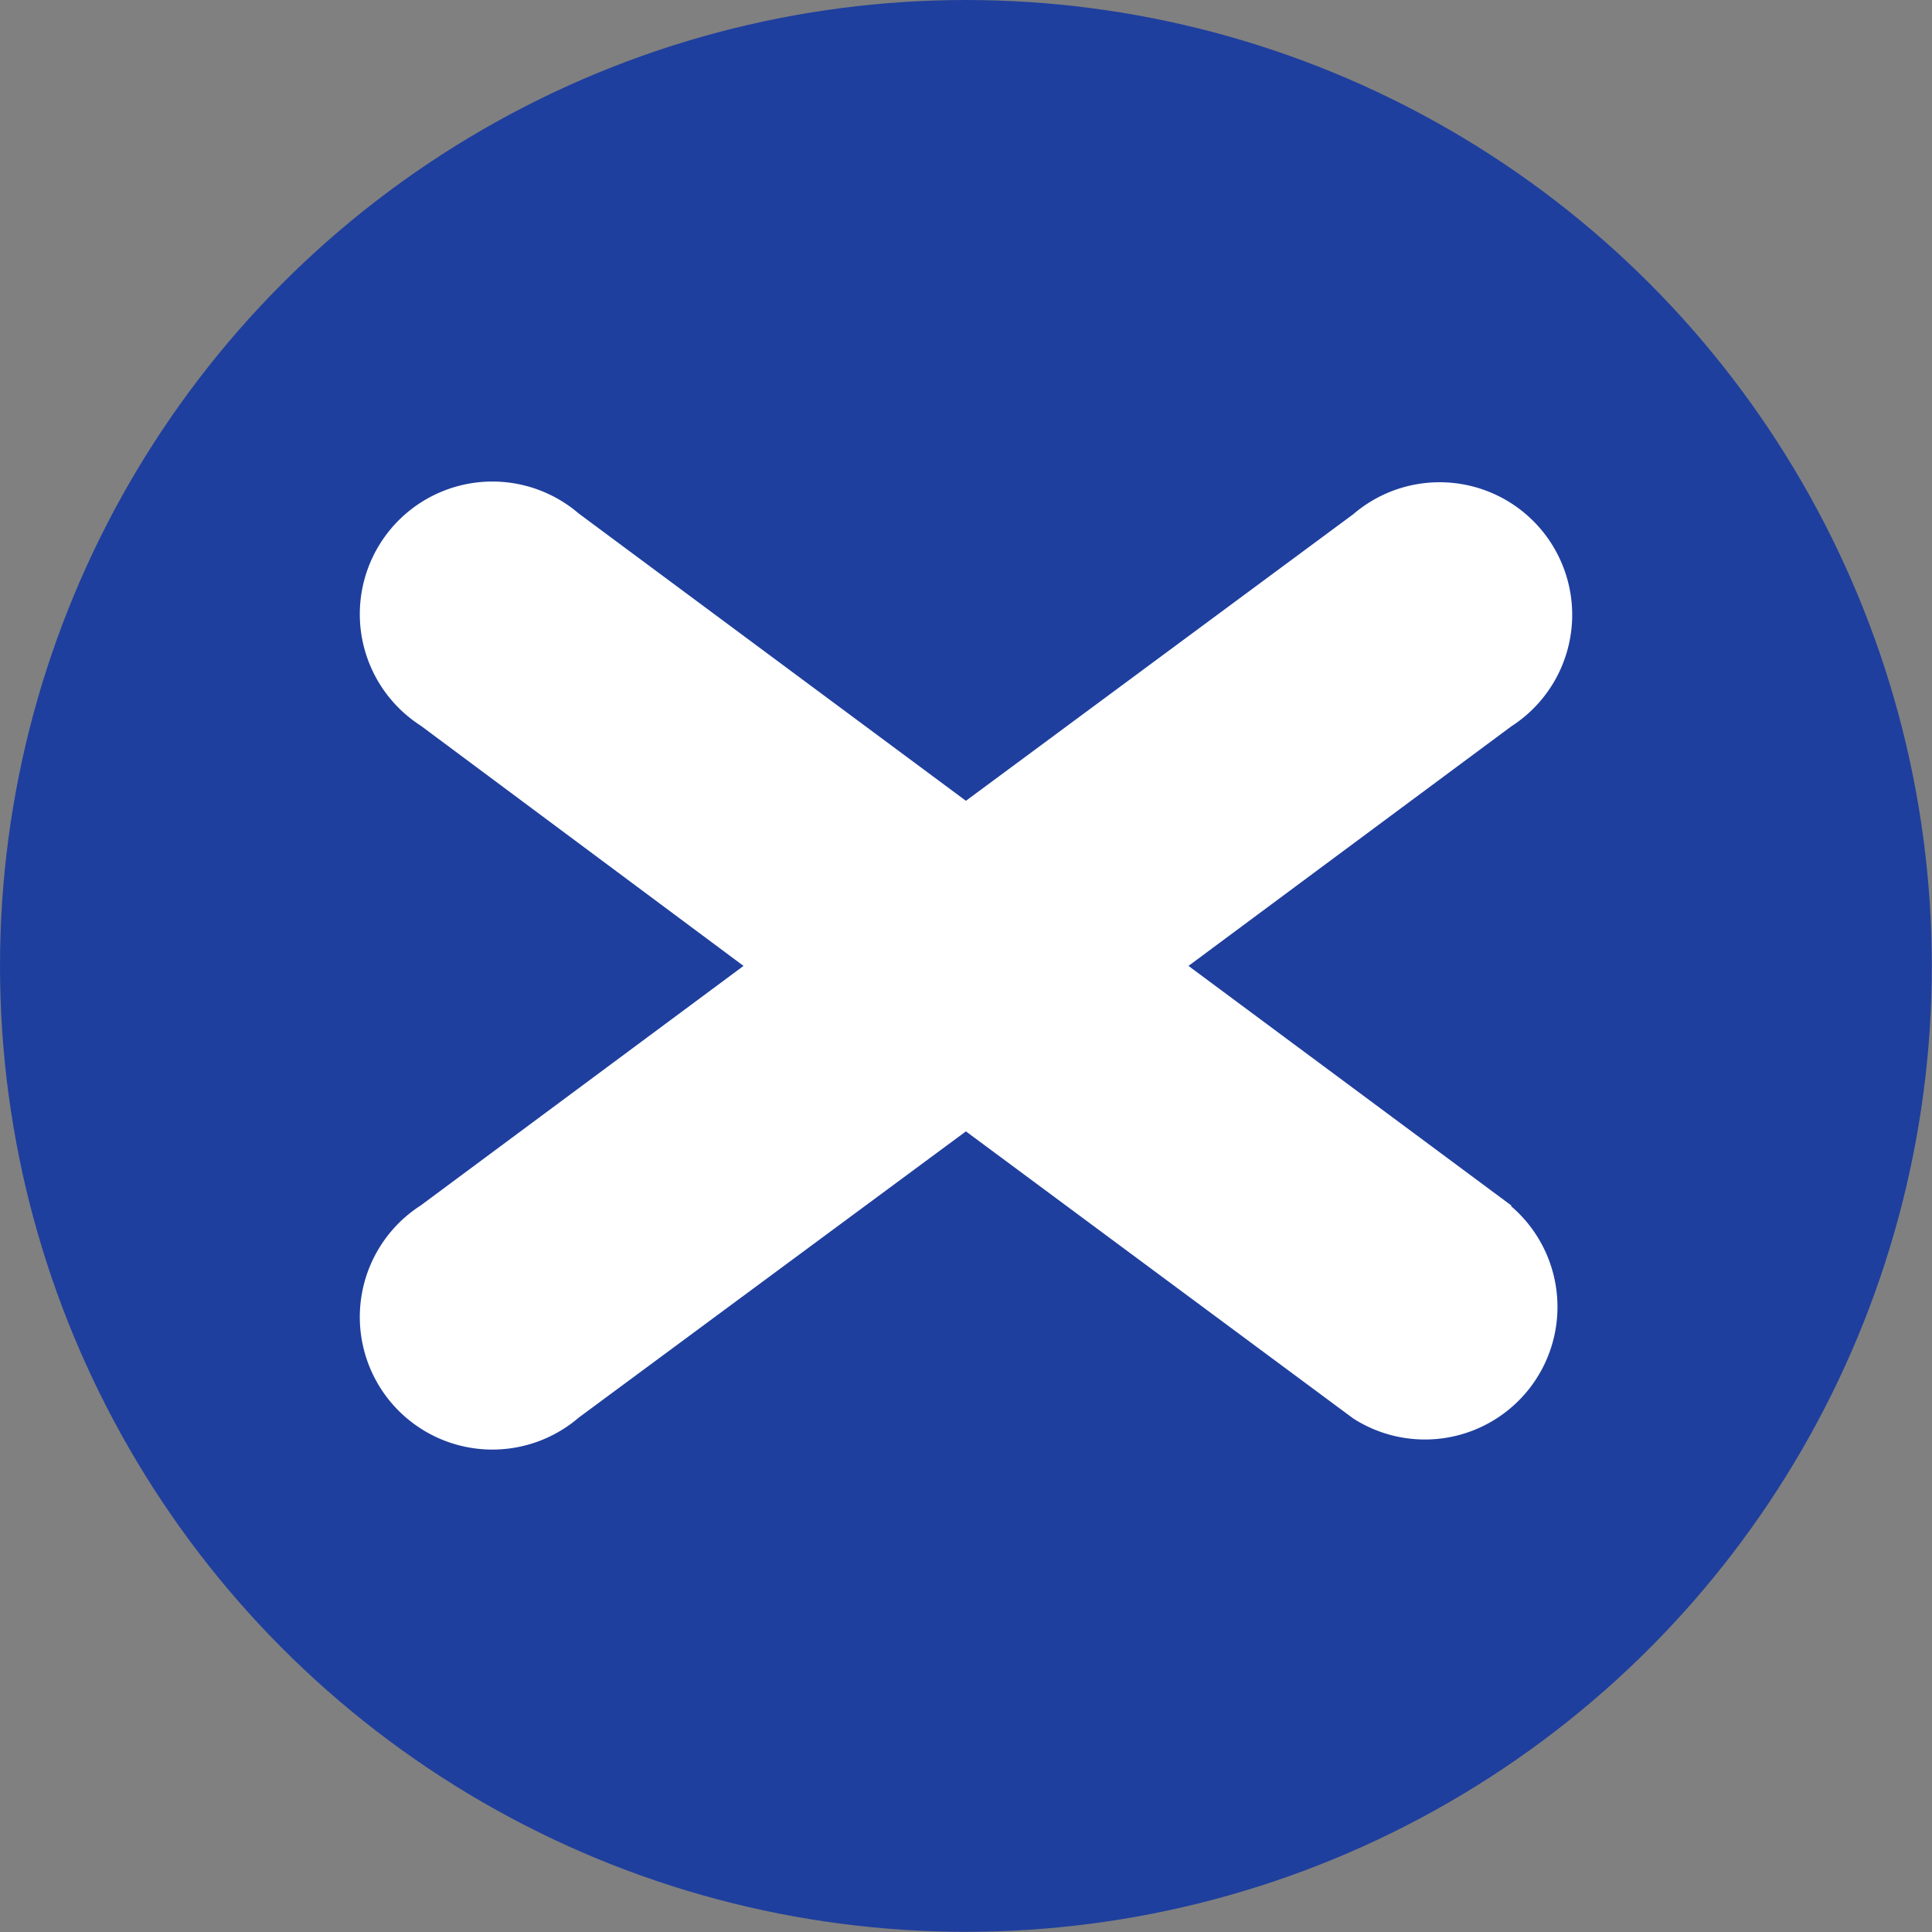
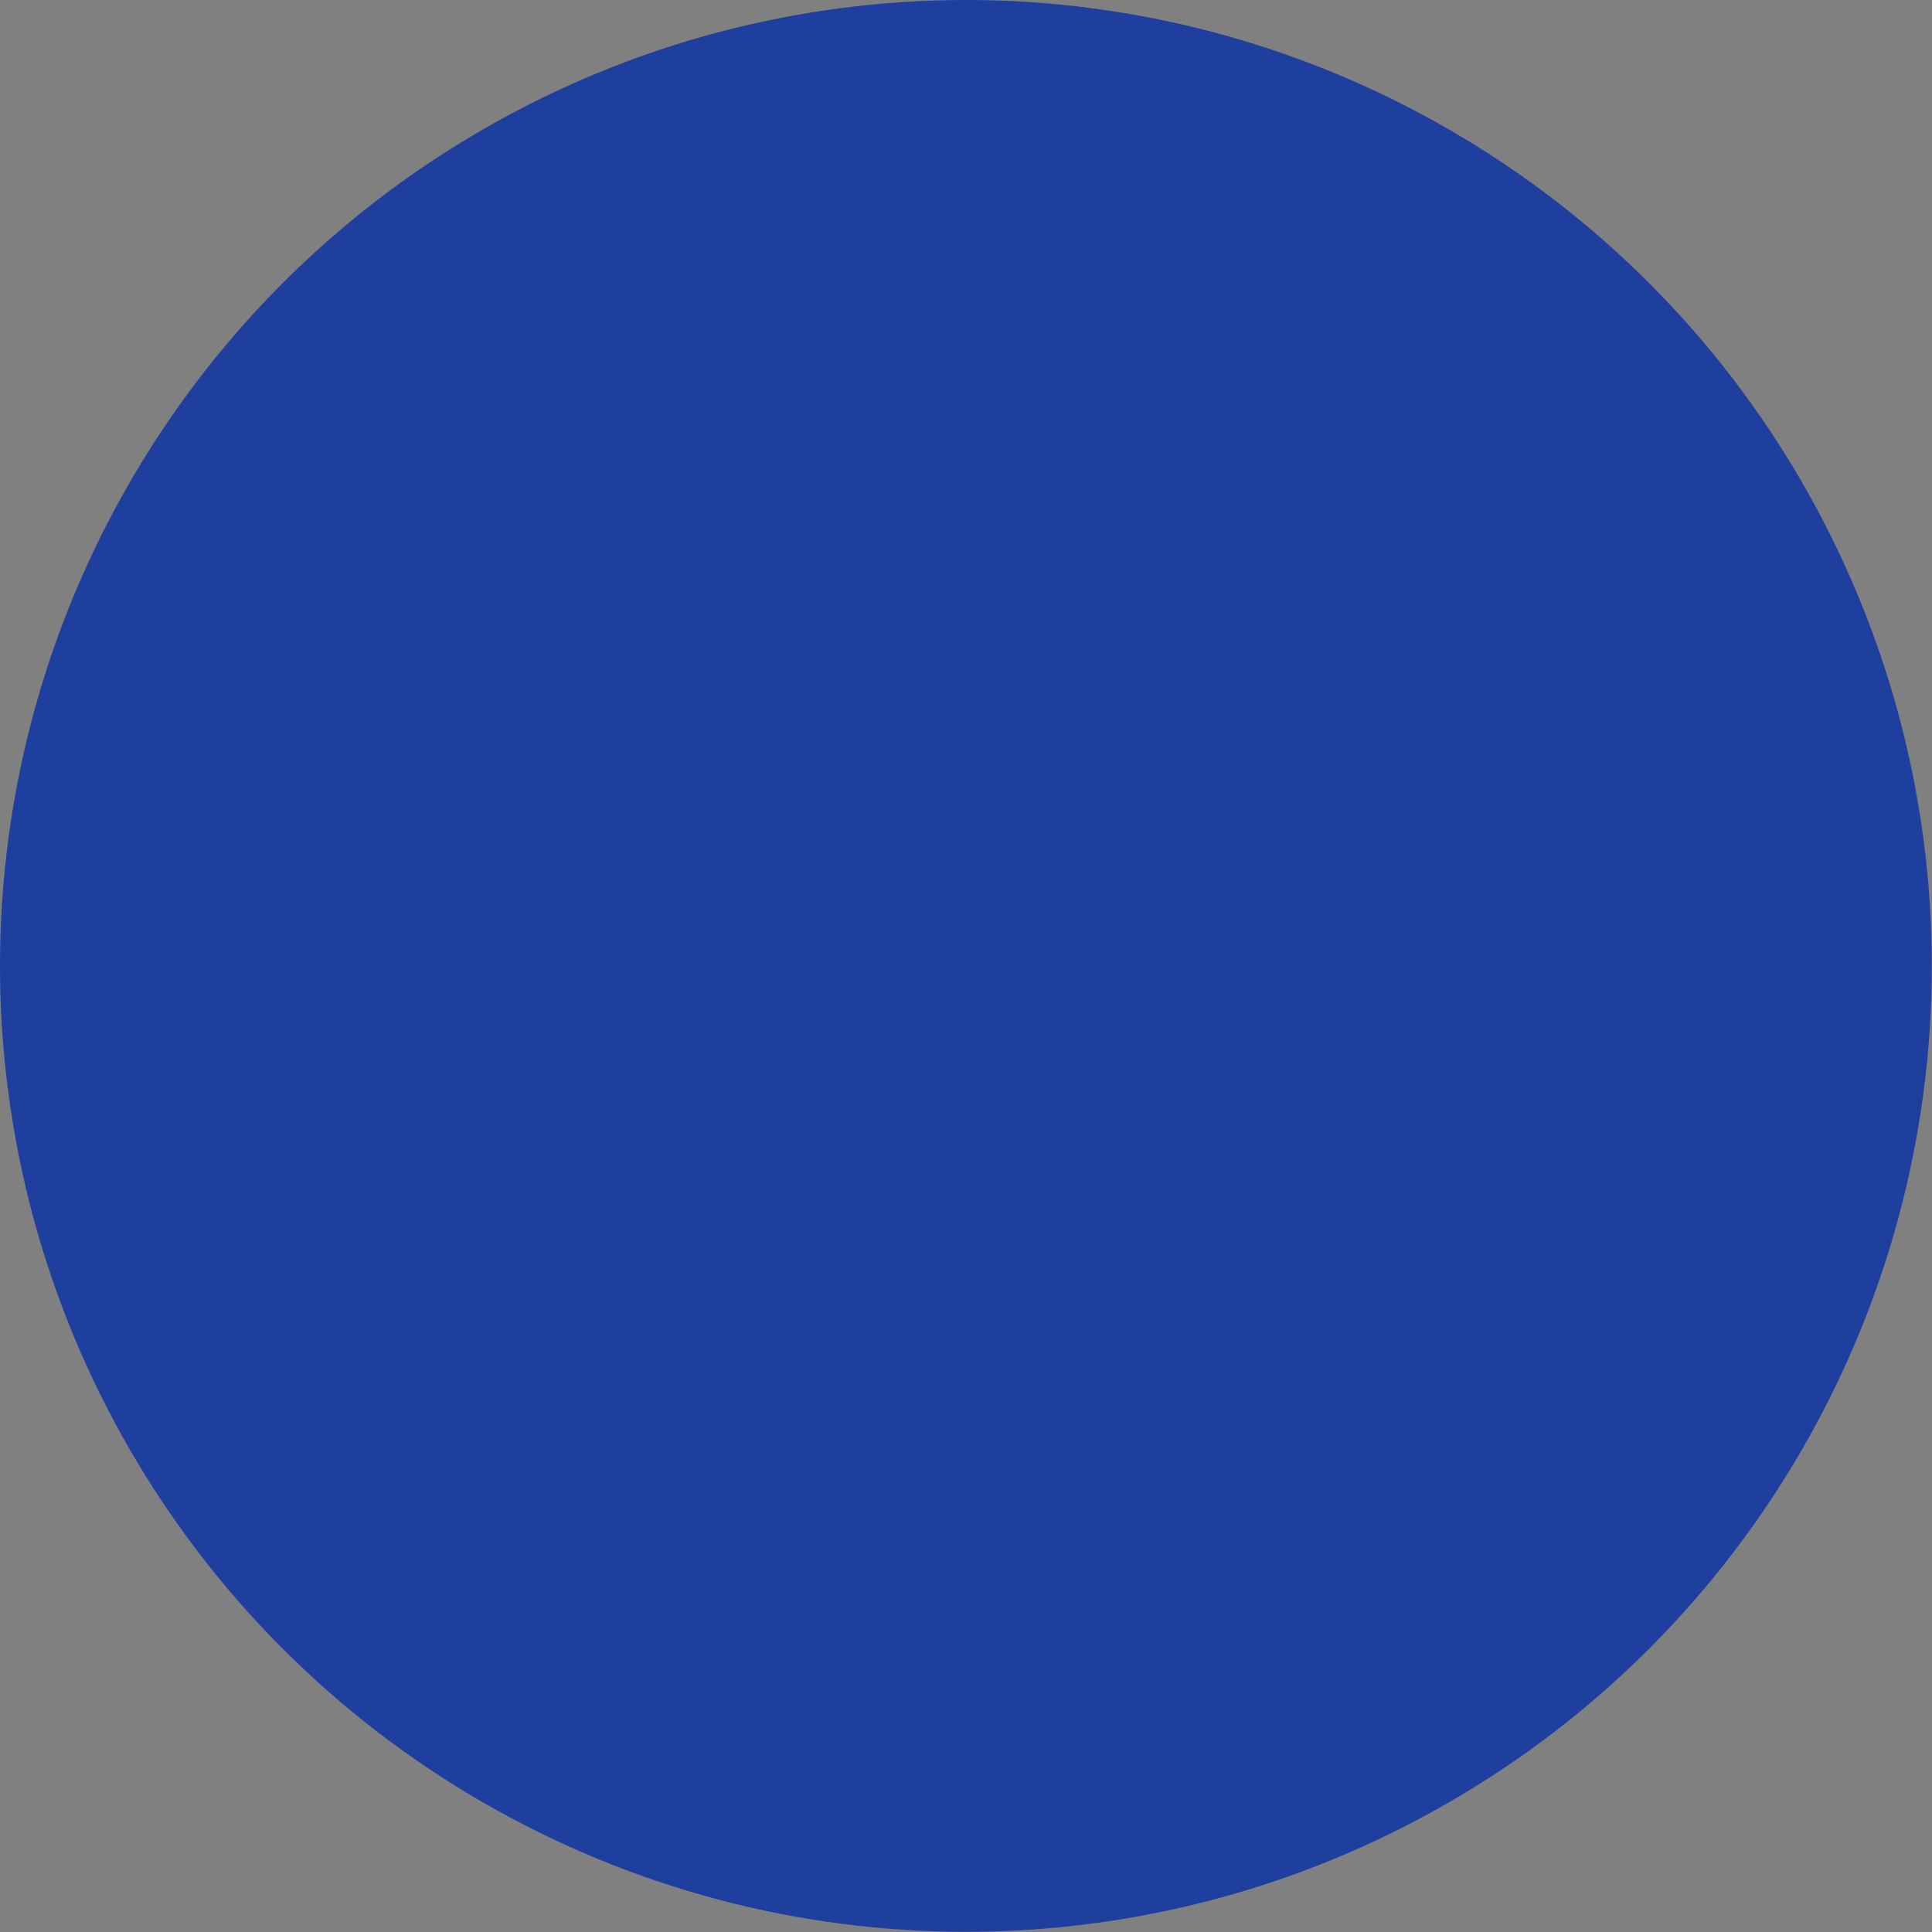
<svg xmlns="http://www.w3.org/2000/svg" viewBox="0 0 109.29 109.29">
  <rect x="0" y="0" width="109.29" height="109.29" fill="#808080" stroke="none" />
  <defs>
    <style>.cls-1{fill:#1f3f9e;}.cls-2{fill:#fff;}</style>
  </defs>
  <title>Ресурс 1</title>
  <g id="Слой_2" data-name="Слой 2">
    <g id="Слой_1-2" data-name="Слой 1">
      <circle class="cls-1" cx="54.64" cy="54.64" r="54.64" />
-       <path class="cls-2" d="M85.49,68.19,67.23,54.64,85.49,41.09a7.5,7.5,0,1,0-8.94-12L54.64,45.3,32.74,29.05a7.5,7.5,0,1,0-8.94,12L42.06,54.64,23.8,68.19a7.5,7.5,0,1,0,8.94,12L54.64,64,76.55,80.24a7.5,7.5,0,0,0,8.94-12Z" />
    </g>
  </g>
</svg>